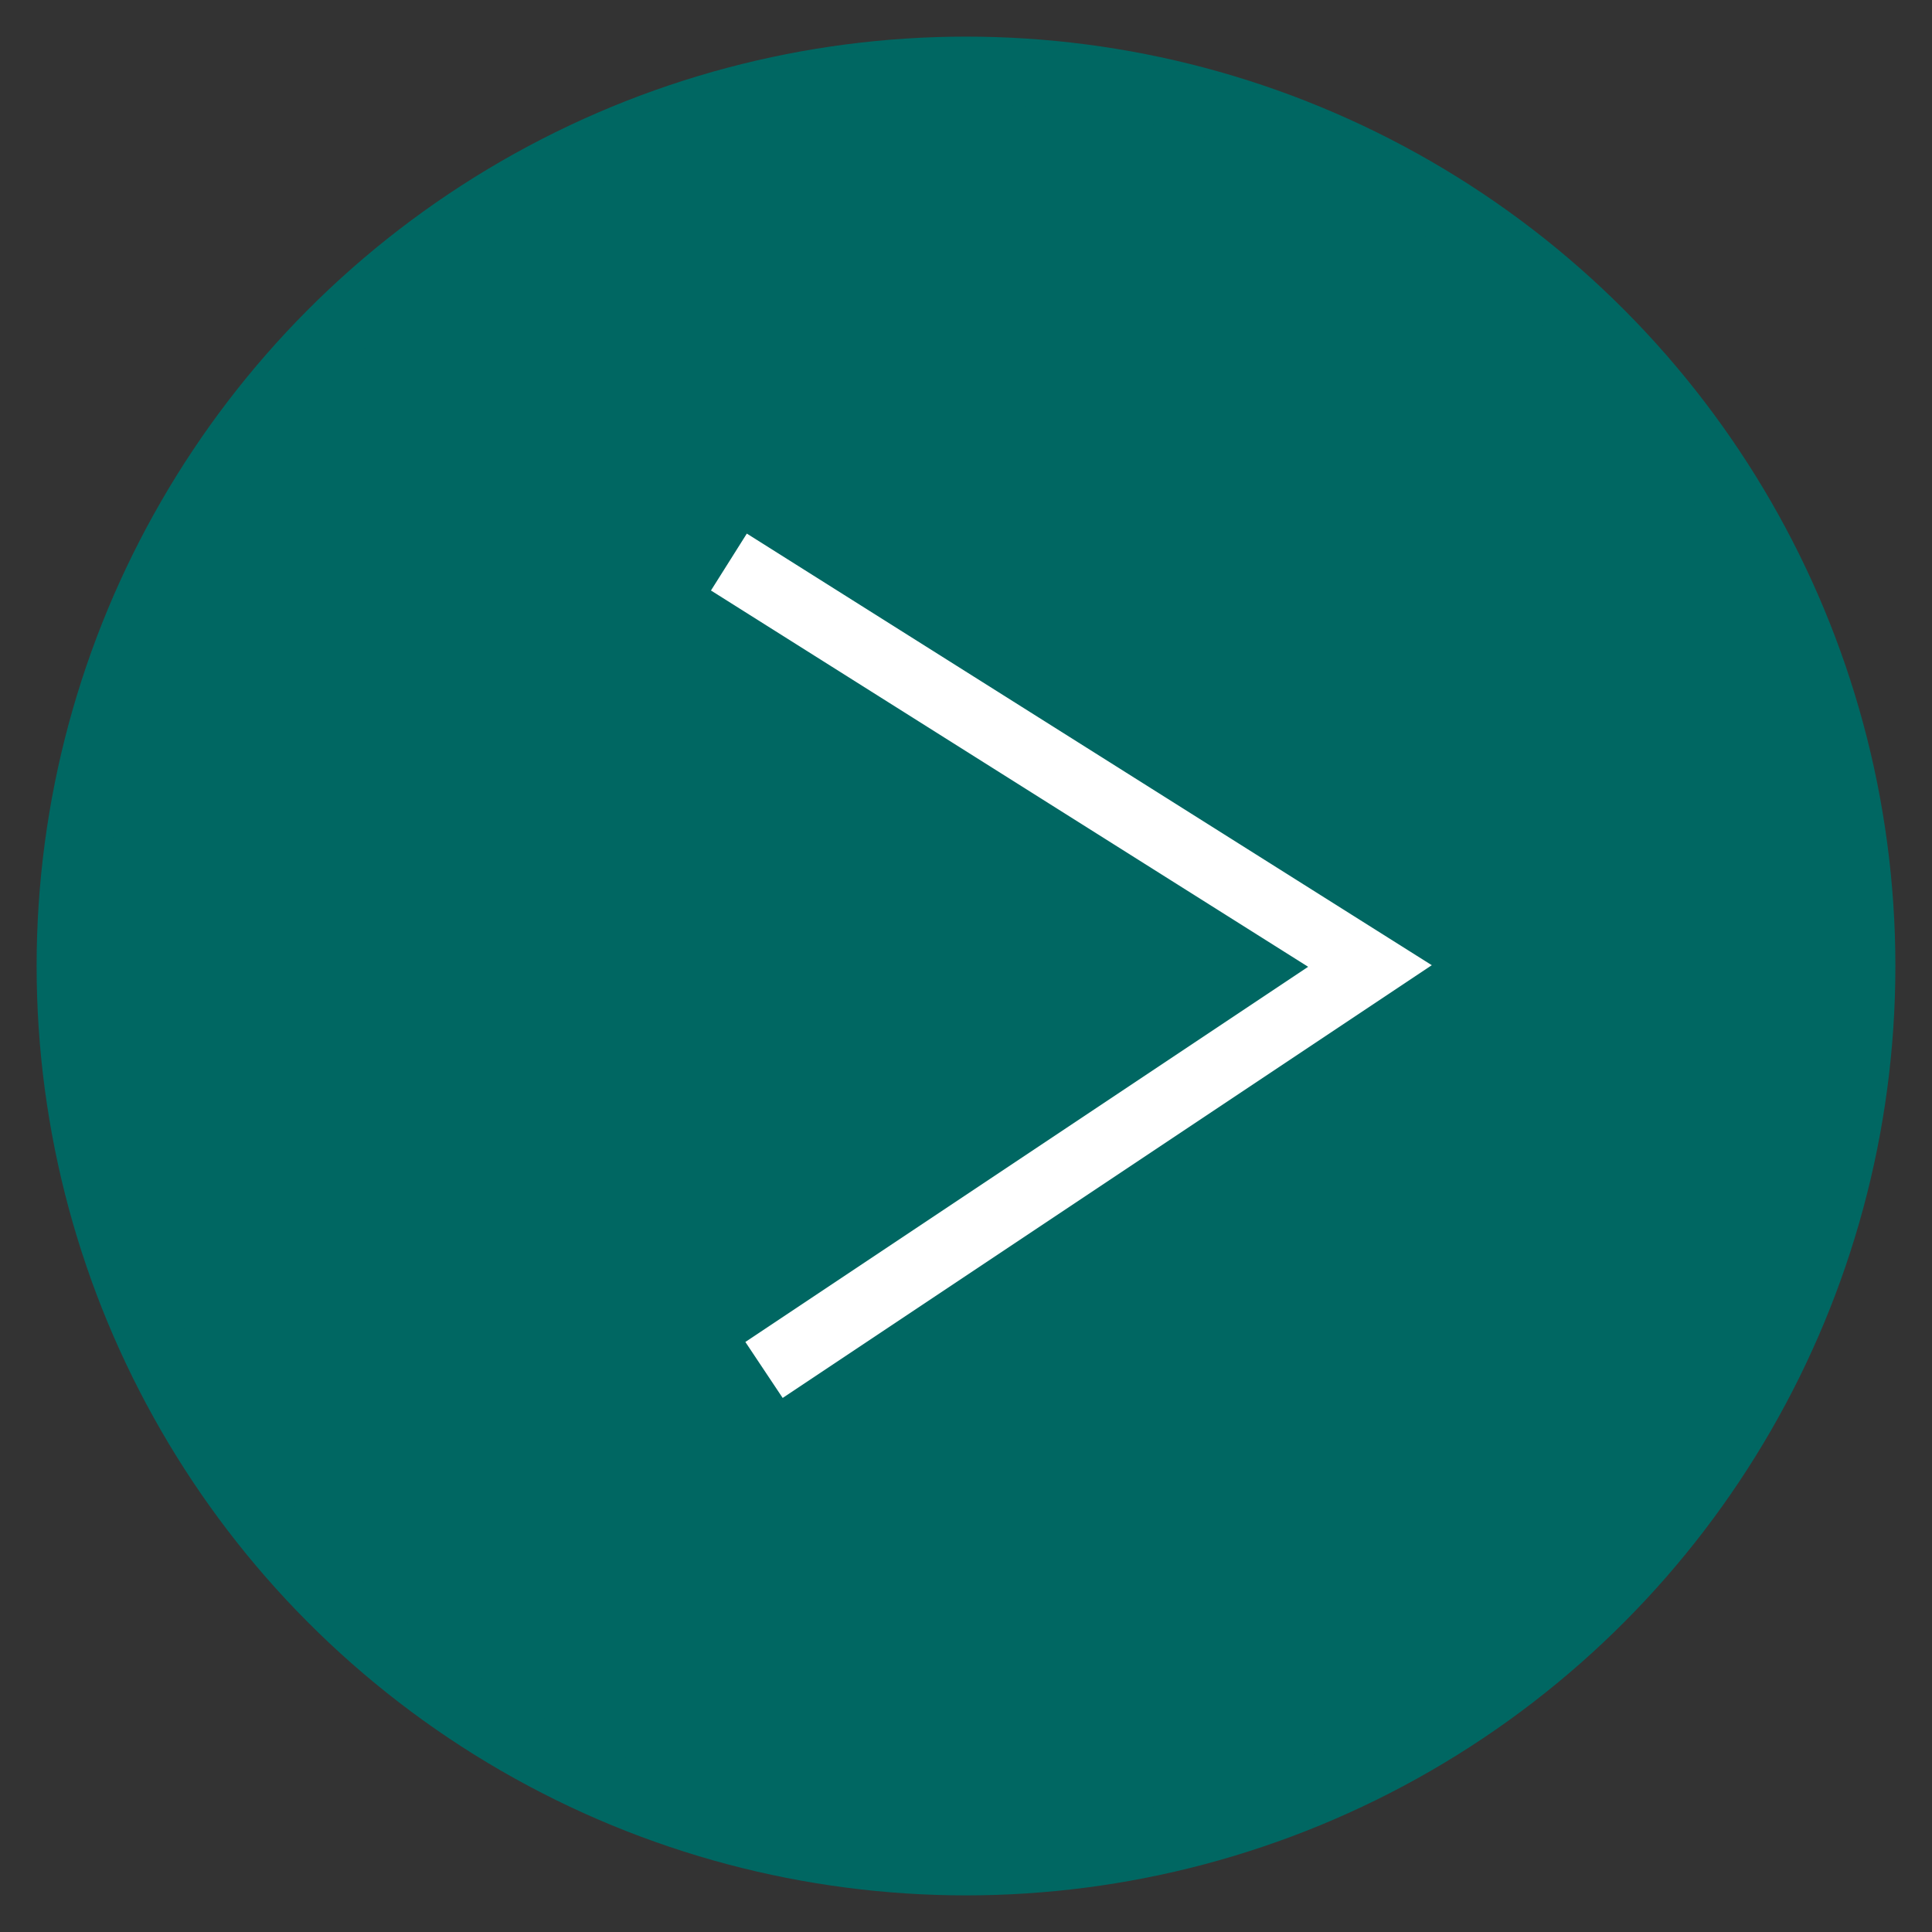
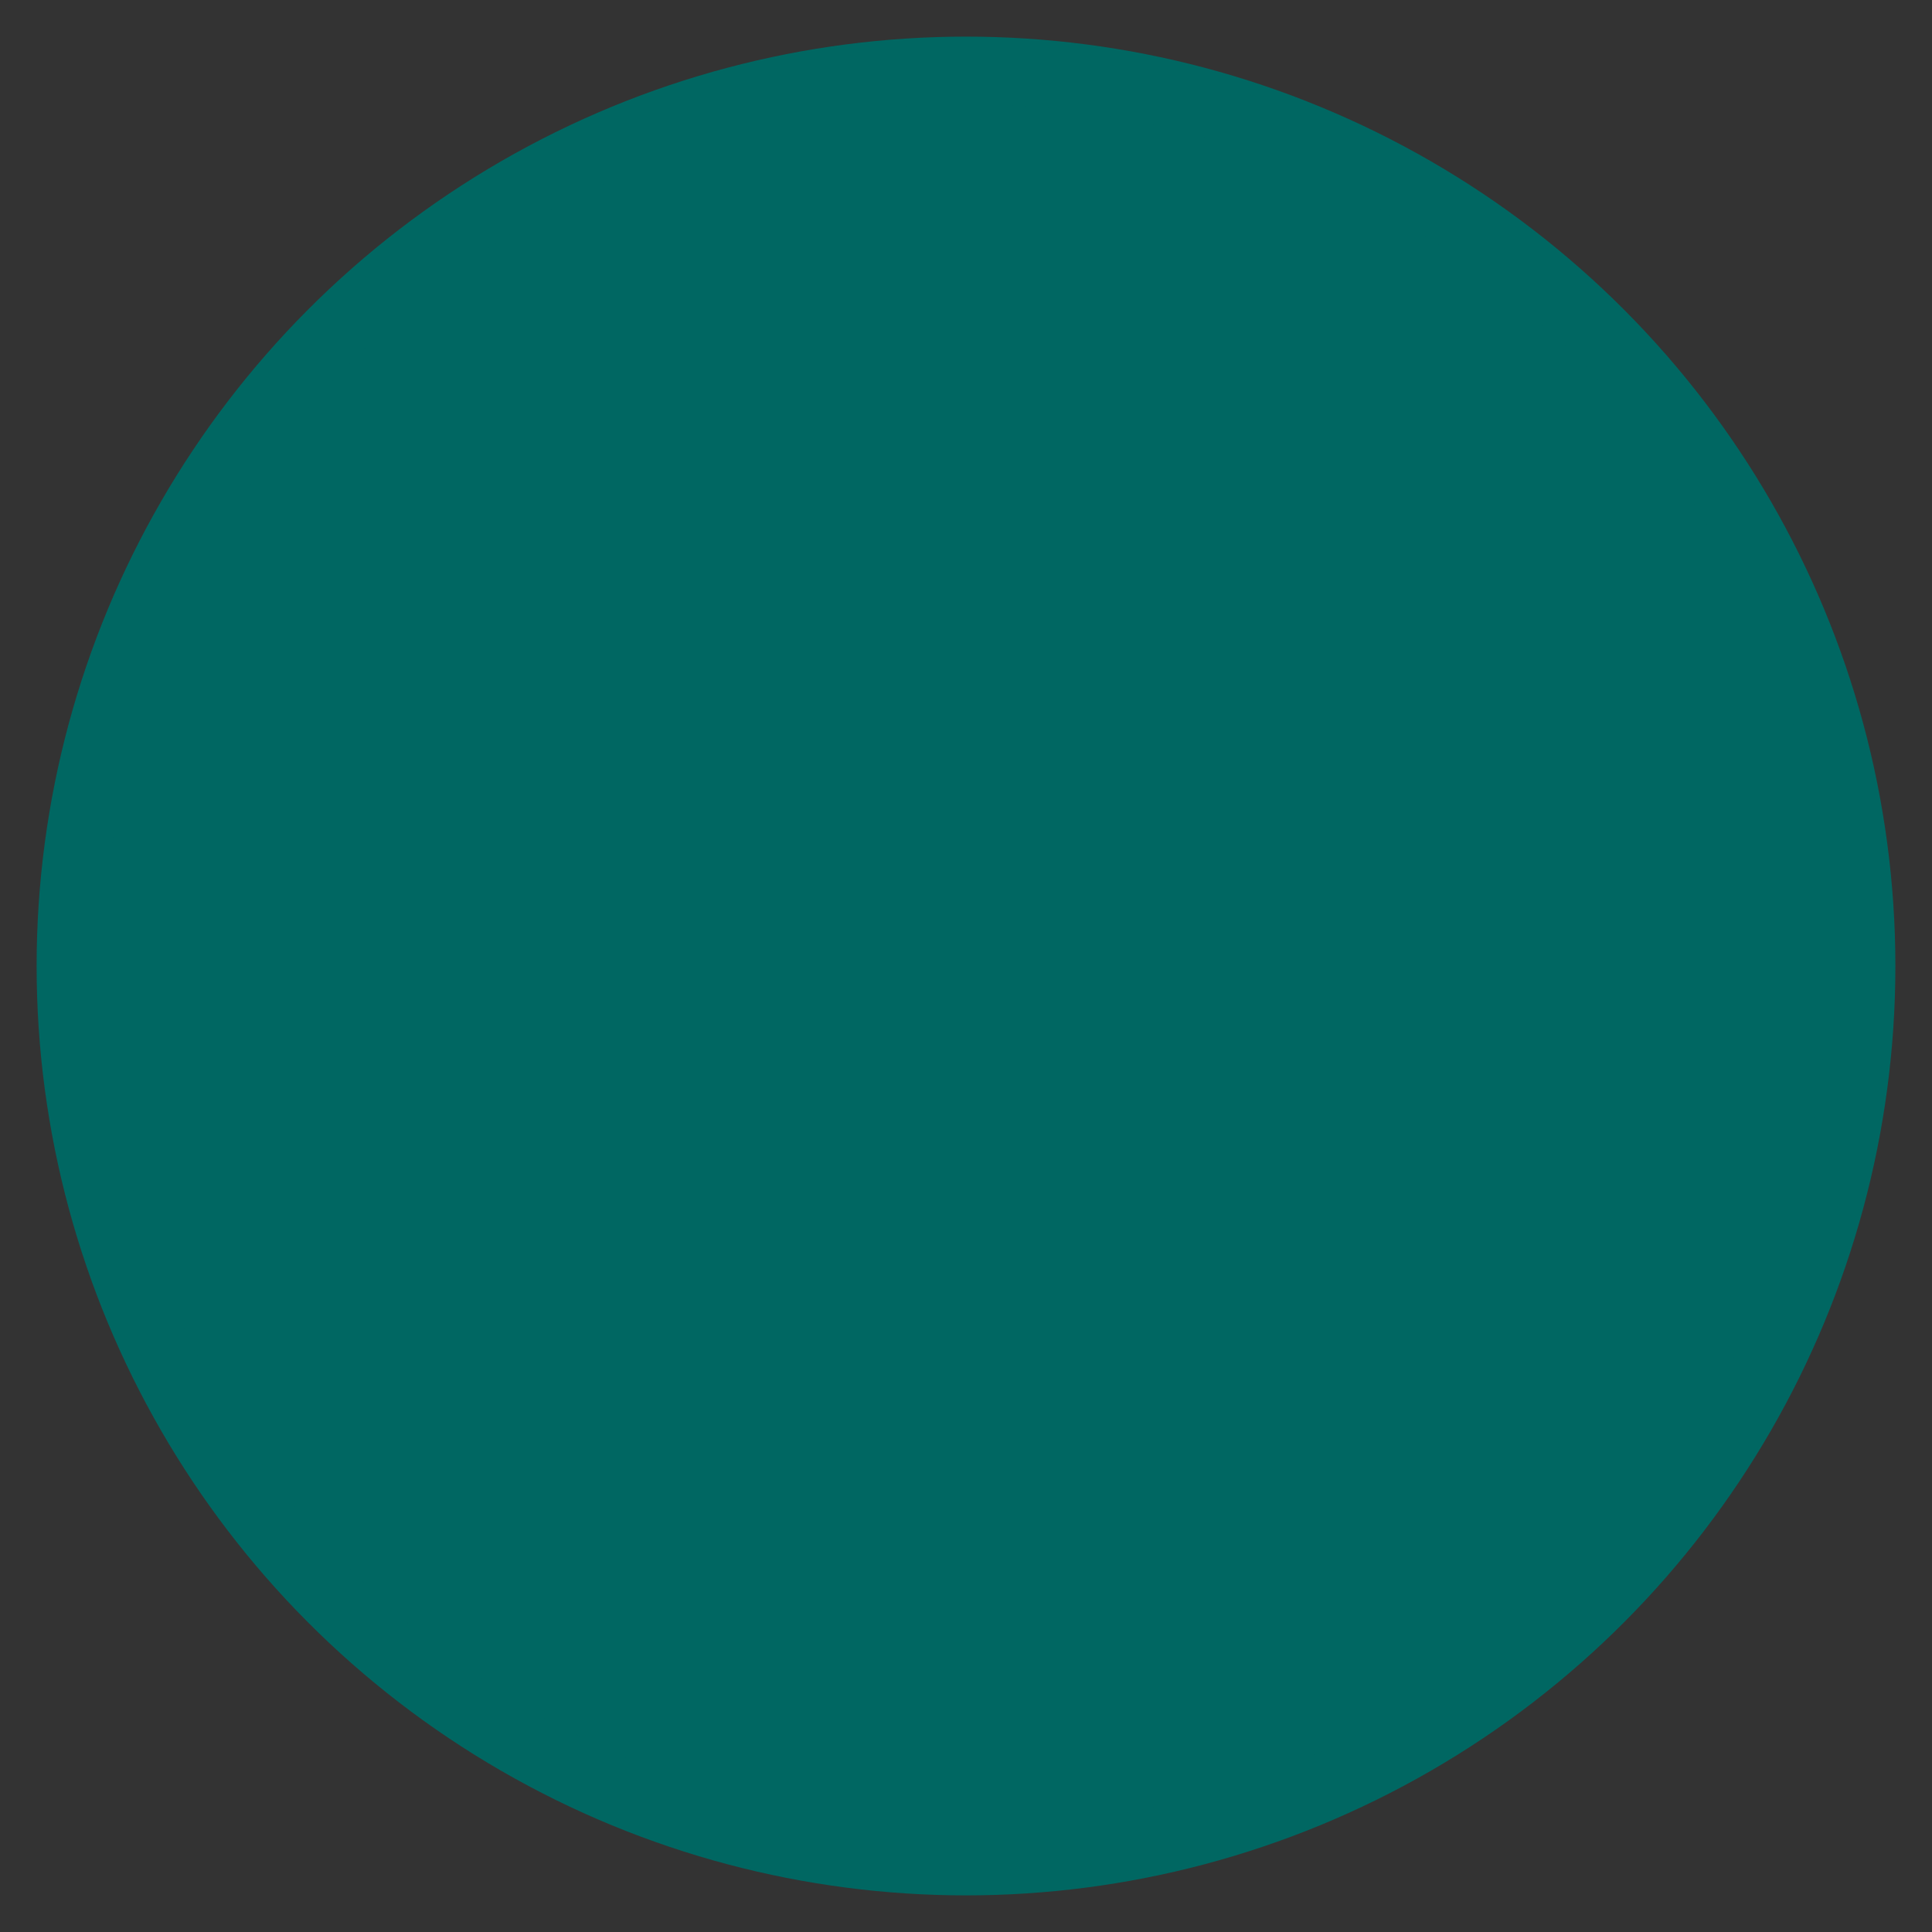
<svg xmlns="http://www.w3.org/2000/svg" version="1.1" x="0px" y="0px" viewBox="0 0 22 22" style="enable-background:new 0 0 22 22;" xml:space="preserve">
  <rect x="0" y="0" width="22" height="22" fill="#333333" stroke="none" />
  <style type="text/css">
	.st0{fill:#005884;stroke:#005884;stroke-width:0.766;stroke-miterlimit:10;}
	.st1{fill:none;stroke:#FFFFFF;stroke-width:0.766;stroke-miterlimit:10;}
	.st2{fill:#006762;stroke:#006762;stroke-width:0.766;stroke-miterlimit:10;}
</style>
  <g id="レイヤー_1">
</g>
  <g id="レイヤー_2">
    <g>
      <circle class="st2" cx="11" cy="11" r="10.2" />
-       <polyline class="st1" points="8.3,6.4 15.6,11 8.7,15.6   " />
    </g>
  </g>
</svg>